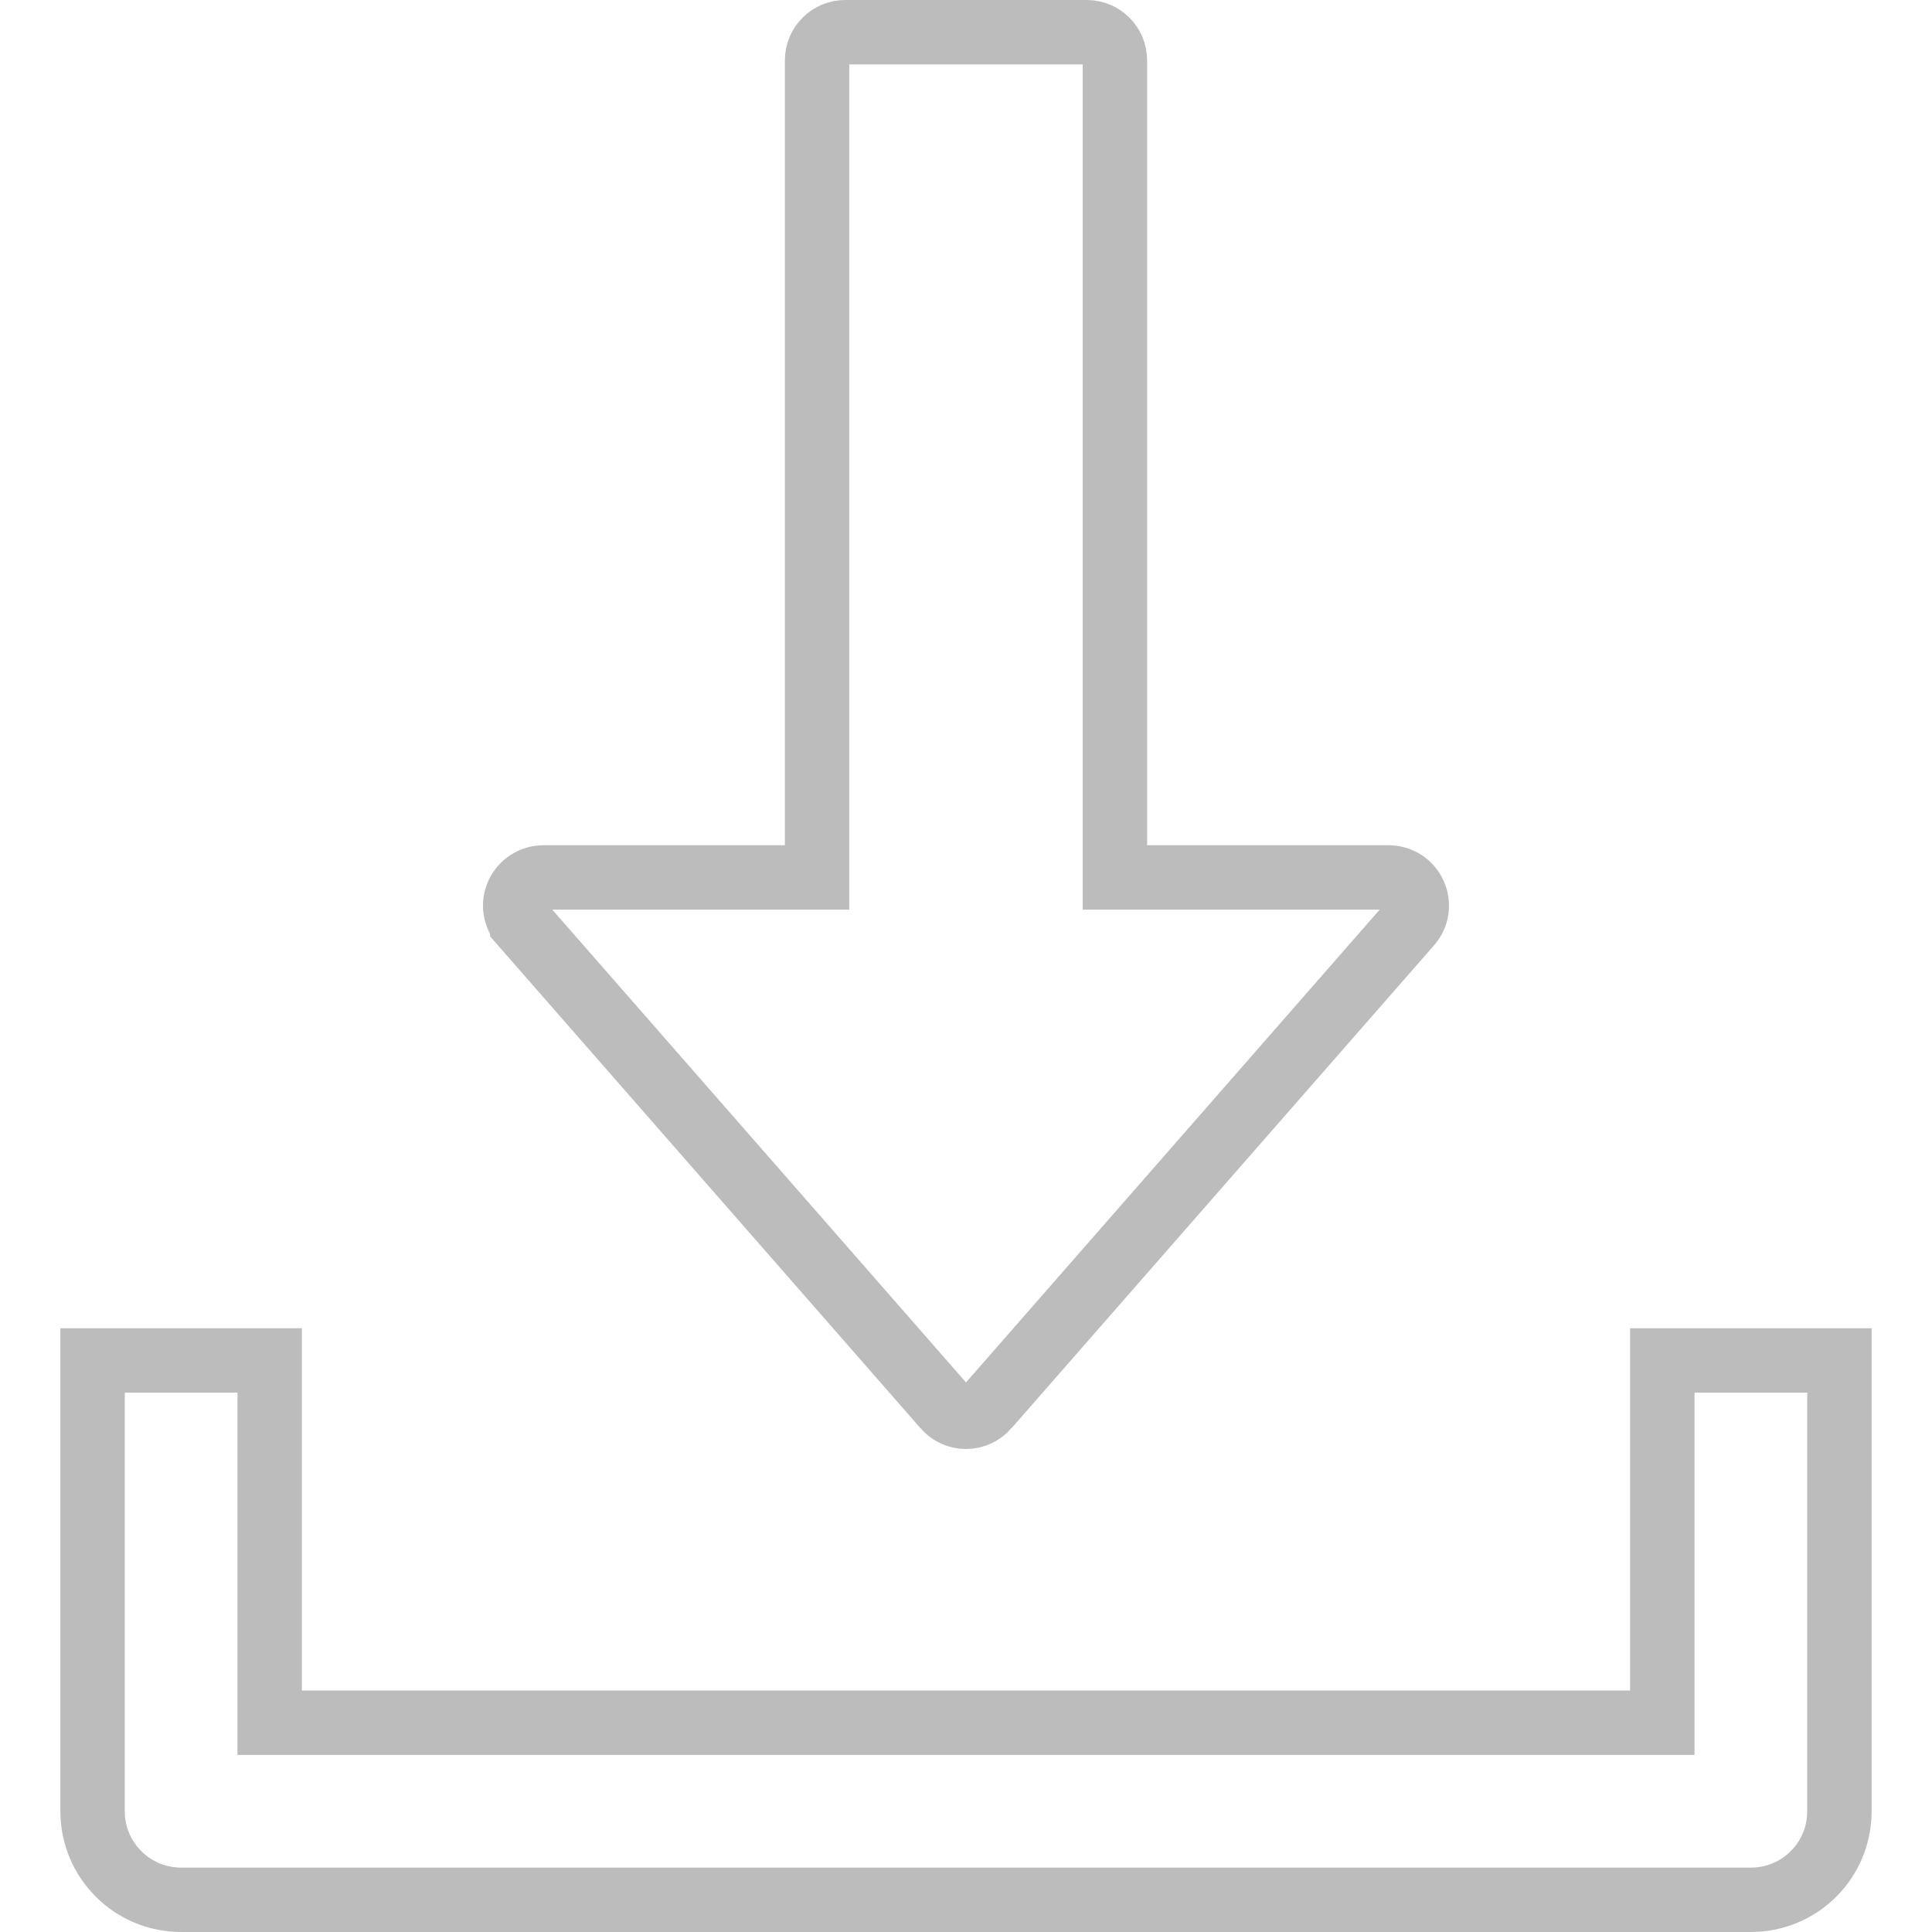
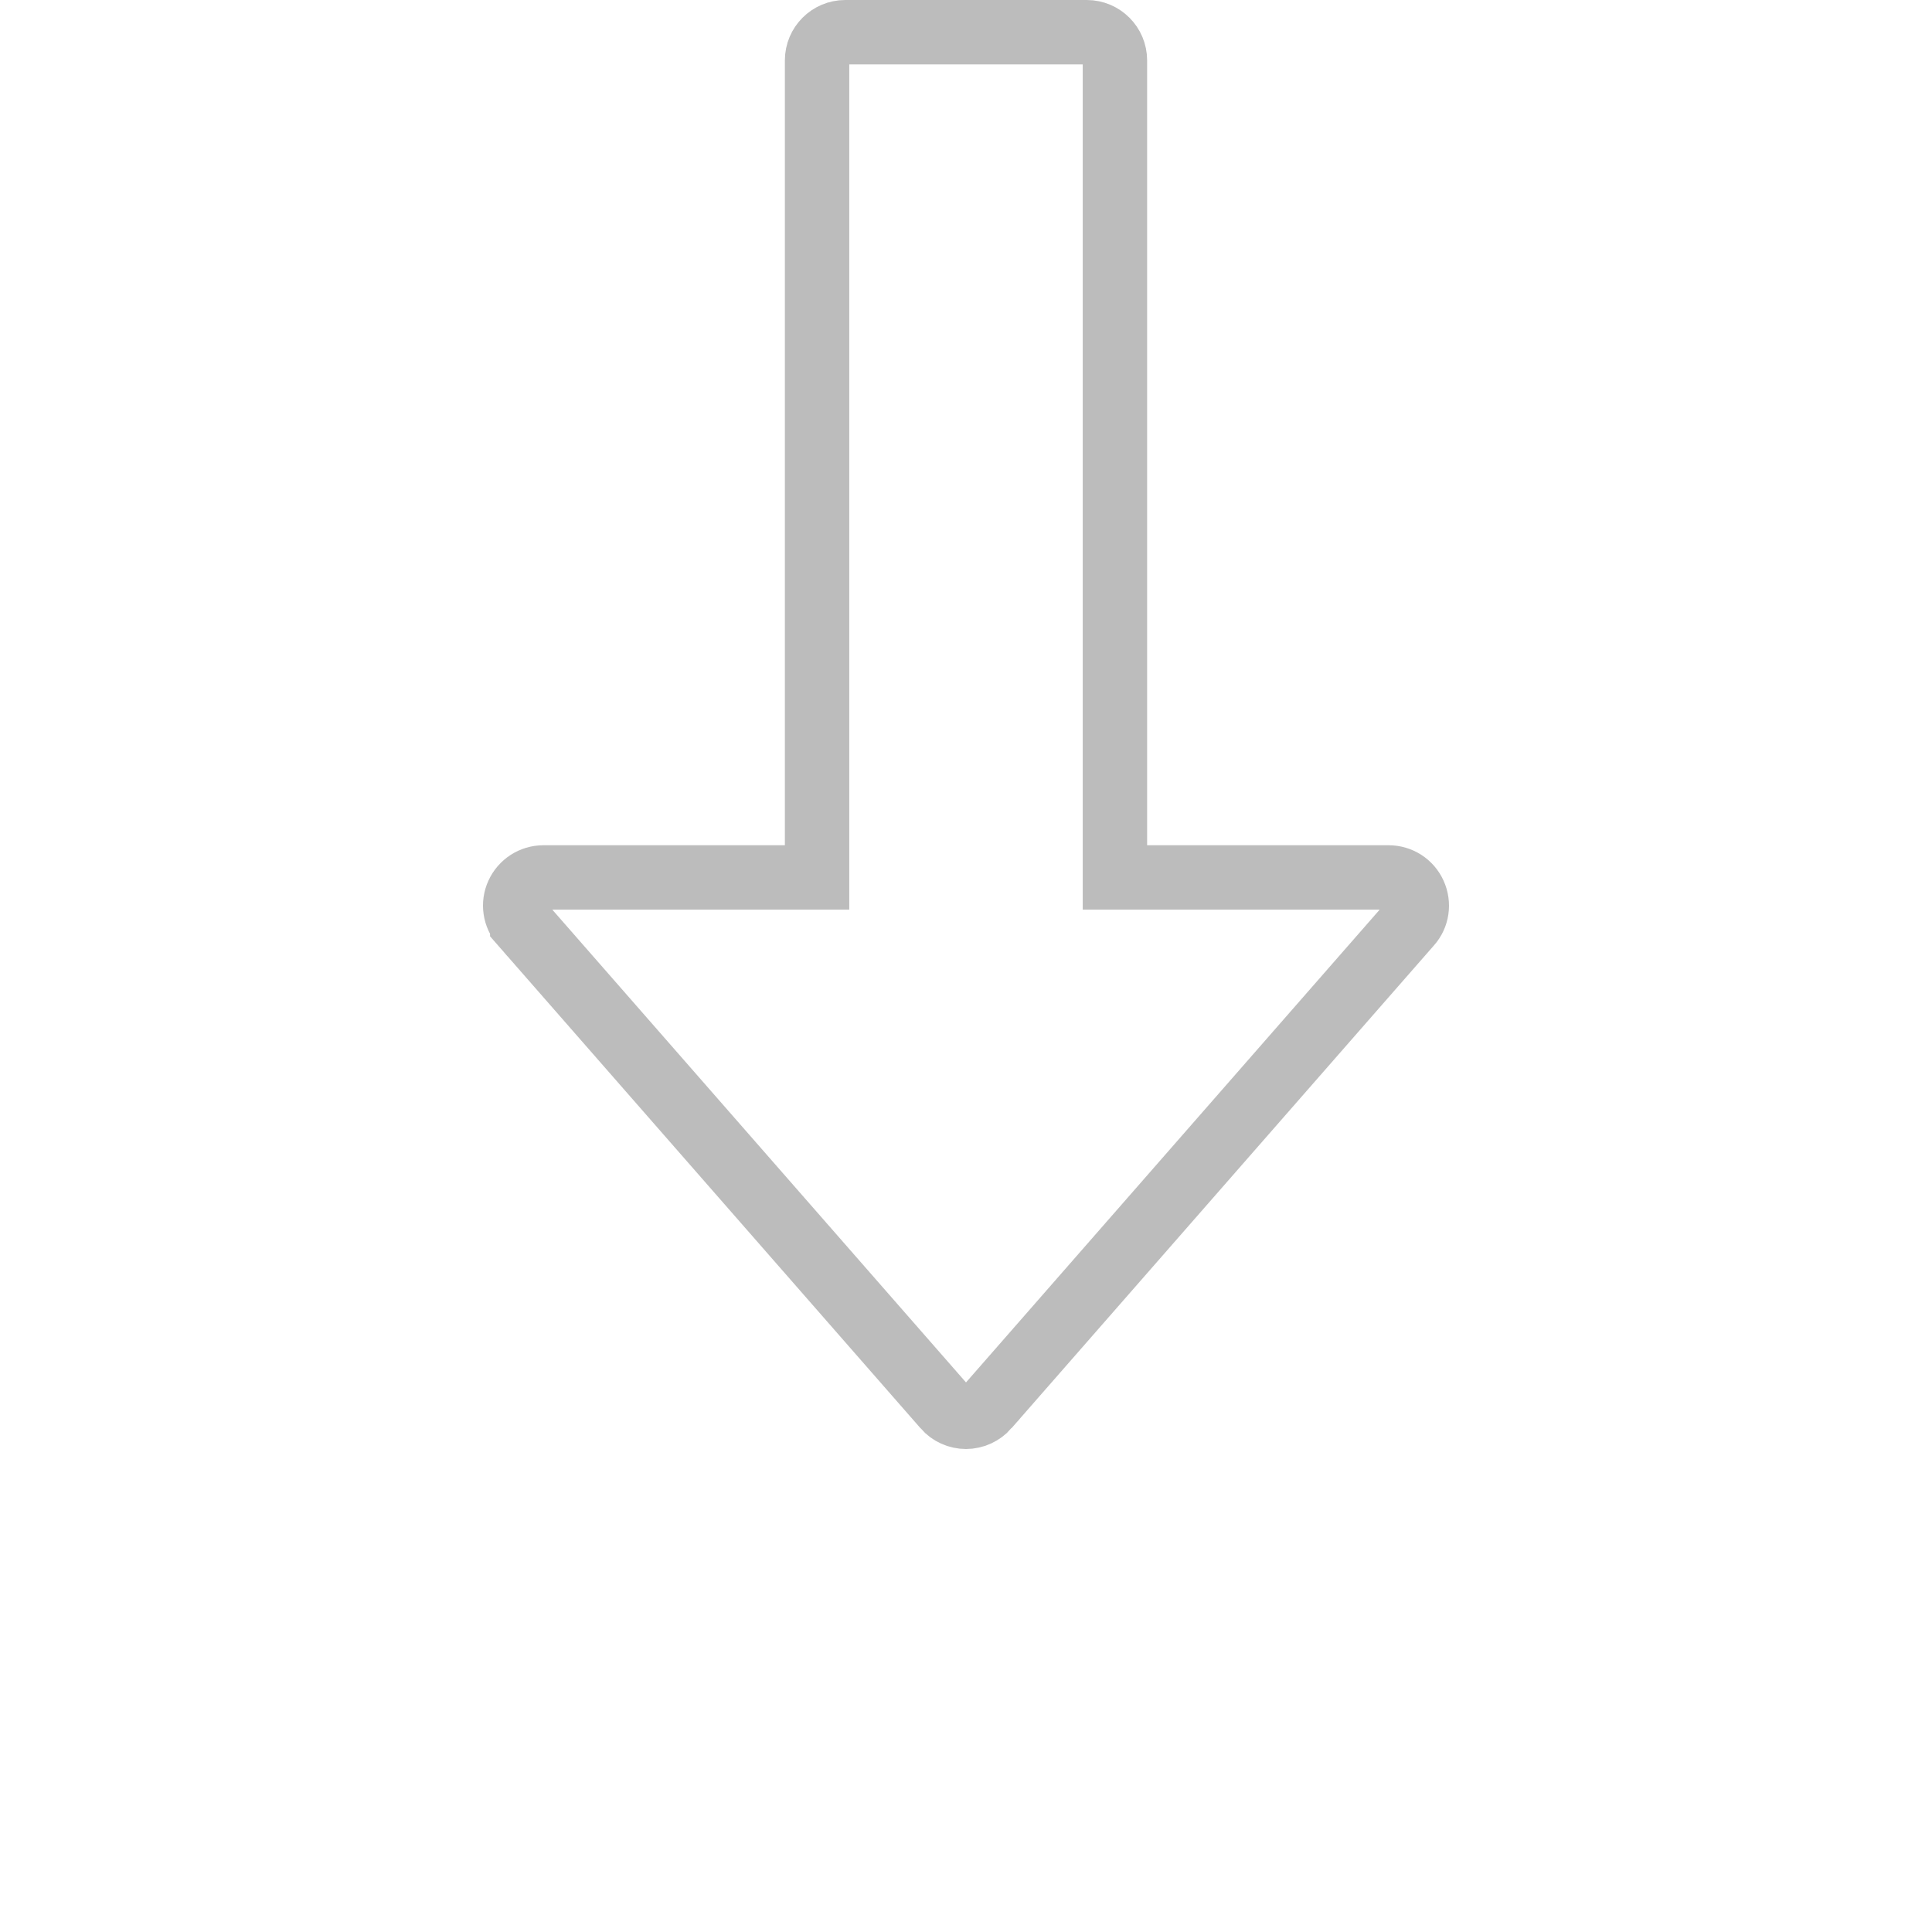
<svg xmlns="http://www.w3.org/2000/svg" width="60" height="60" viewBox="0 0 60 60" fill="none">
-   <path d="M34.625 26.25V27.25H35.625H43.125C43.47 27.25 43.779 27.45 43.92 27.761C44.065 28.08 44.008 28.445 43.786 28.696L43.782 28.7L30.659 43.698C30.659 43.699 30.659 43.699 30.659 43.699C30.489 43.891 30.247 44 30 44C29.748 44 29.51 43.892 29.344 43.702L29.343 43.7L16.219 28.702C16.219 28.701 16.218 28.701 16.218 28.701C15.989 28.437 15.937 28.073 16.078 27.765L16.079 27.763C16.221 27.451 16.533 27.25 16.875 27.25H24.375H25.375V26.25V1.875C25.375 1.392 25.767 1 26.25 1H33.75C34.233 1 34.625 1.392 34.625 1.875V26.25Z" stroke="#BCBCBC" stroke-width="2" />
-   <path d="M50.625 53.5H51.625V52.5V42.25H57.125V56.25C57.125 57.772 55.897 59 54.375 59H5.625C4.107 59 2.875 57.771 2.875 56.25V42.25H8.375V52.5V53.5H9.375H50.625Z" stroke="#BCBCBC" stroke-width="2" />
+   <path d="M34.625 26.25V27.25H35.625H43.125C43.47 27.25 43.779 27.45 43.92 27.761C44.065 28.08 44.008 28.445 43.786 28.696L43.782 28.7L30.659 43.698C30.659 43.699 30.659 43.699 30.659 43.699C30.489 43.891 30.247 44 30 44C29.748 44 29.51 43.892 29.344 43.702L29.343 43.7L16.219 28.702C16.219 28.701 16.218 28.701 16.218 28.701C15.989 28.437 15.937 28.073 16.078 27.765L16.079 27.763C16.221 27.451 16.533 27.25 16.875 27.25H24.375H25.375V26.25V1.875C25.375 1.392 25.767 1 26.25 1H33.75C34.233 1 34.625 1.392 34.625 1.875Z" stroke="#BCBCBC" stroke-width="2" />
</svg>